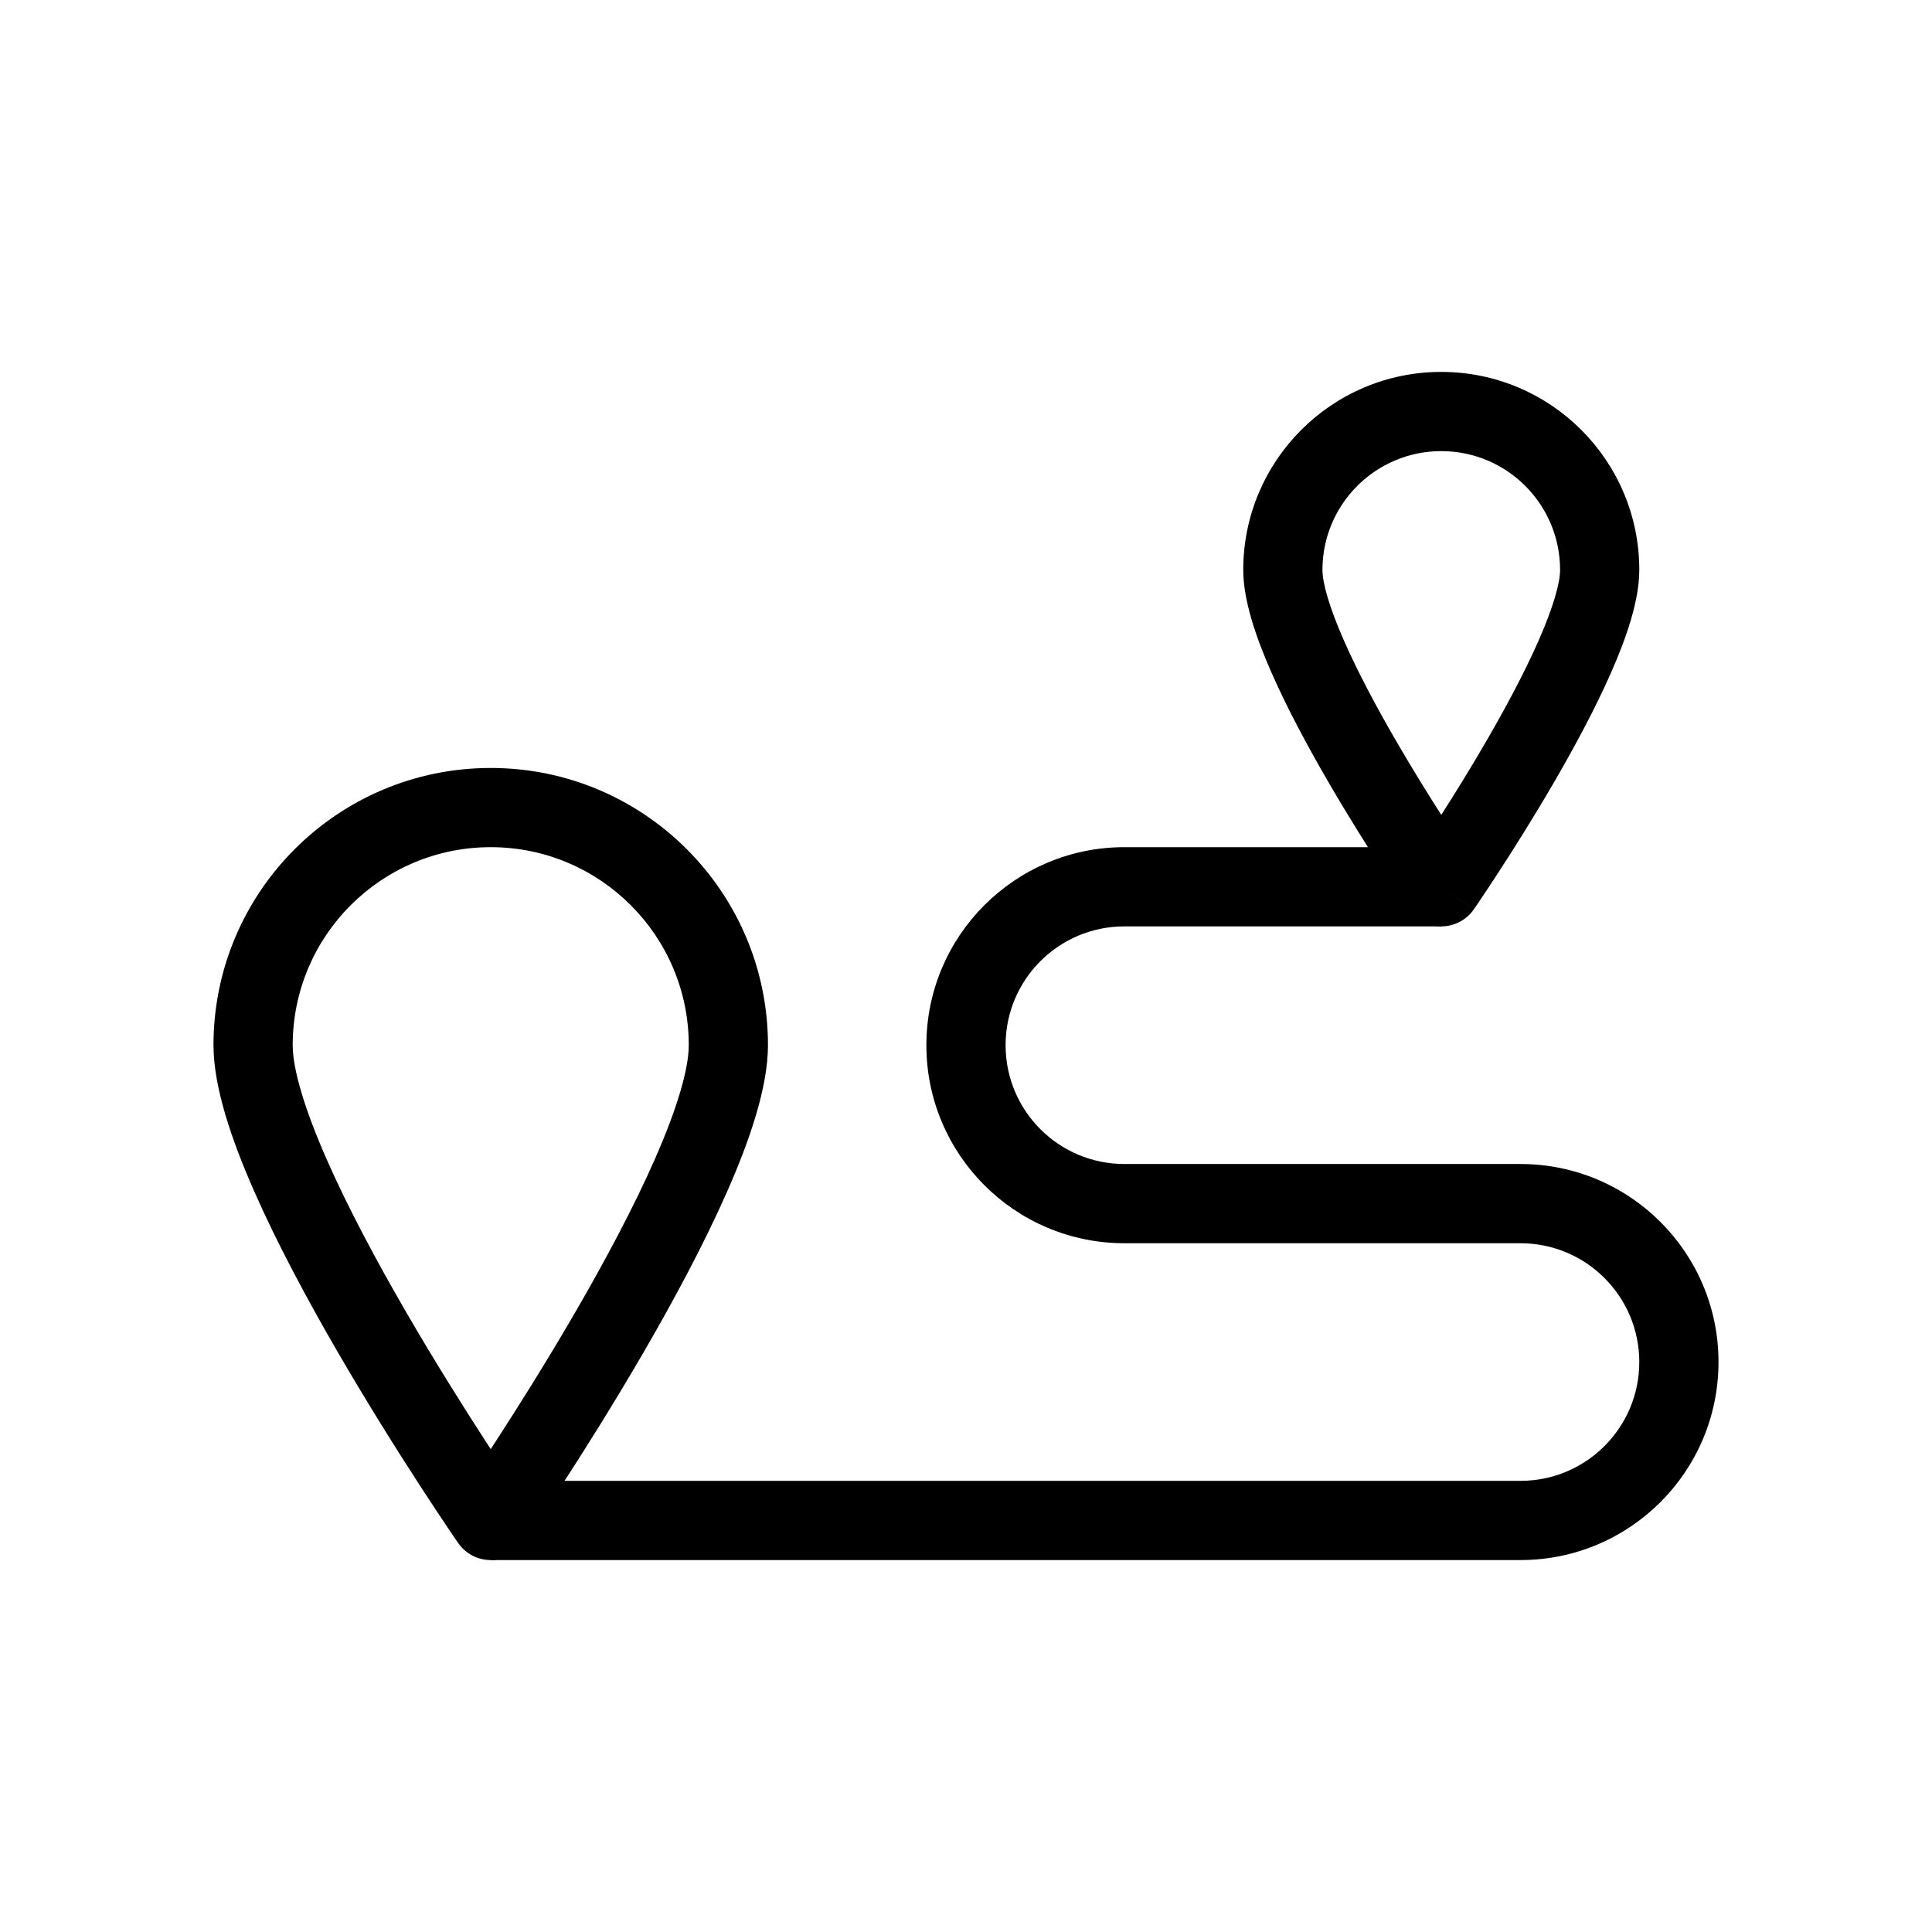
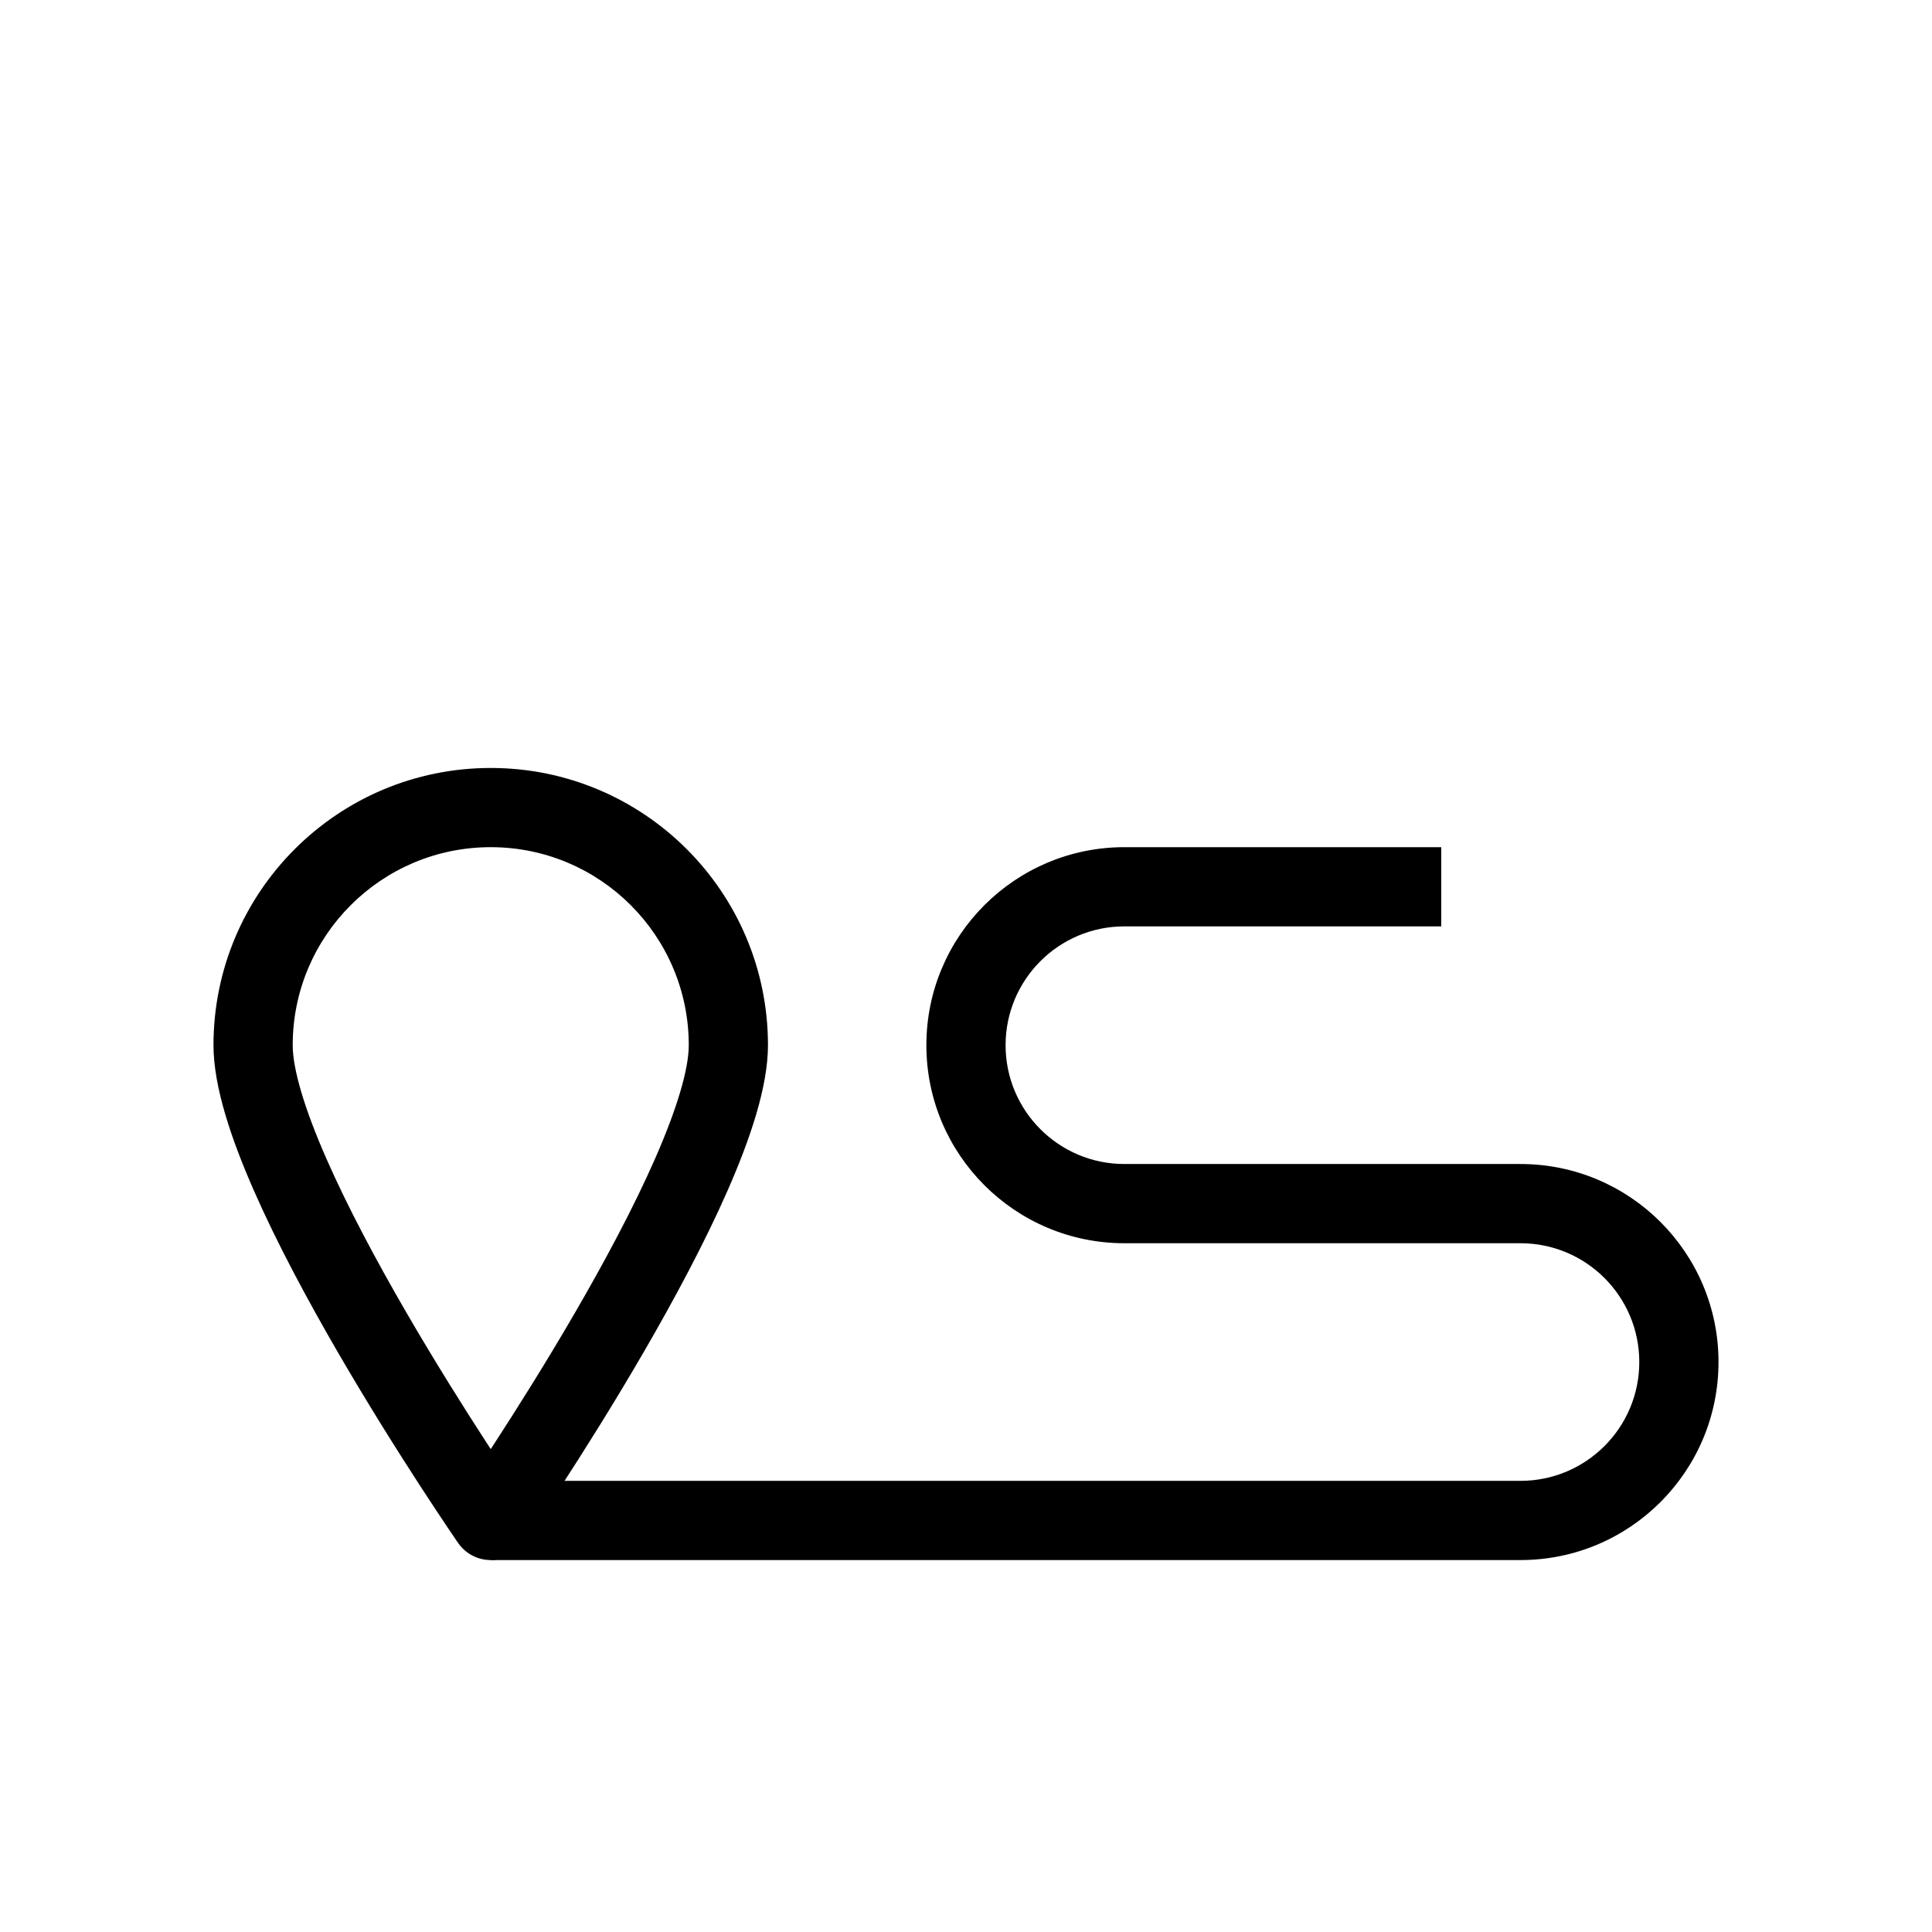
<svg xmlns="http://www.w3.org/2000/svg" fill="#000000" width="800px" height="800px" version="1.1" viewBox="144 144 512 512">
  <g fill-rule="evenodd">
    <path d="m274.05 368.51c-28.984 0-52.48 23.496-52.48 52.48 0 6.312 3.082 16.766 8.953 30.129 5.684 12.934 13.34 27.215 21.117 40.621 7.758 13.375 15.531 25.699 21.371 34.695 0.355 0.543 0.699 1.074 1.039 1.594 0.336-0.52 0.684-1.051 1.035-1.594 5.844-8.996 13.617-21.32 21.375-34.695 7.777-13.406 15.434-27.688 21.117-40.621 5.871-13.363 8.953-23.816 8.953-30.129 0-28.984-23.496-52.48-52.48-52.48zm0 178.43c-8.637 5.969-8.637 5.965-8.637 5.965l-0.199-0.285-0.543-0.797c-0.473-0.691-1.164-1.711-2.039-3.012-1.746-2.602-4.238-6.344-7.227-10.941-5.965-9.188-13.938-21.828-21.922-35.594-7.969-13.734-16.055-28.77-22.18-42.711-5.938-13.512-10.727-27.496-10.727-38.574 0-40.578 32.895-73.473 73.473-73.473s73.473 32.895 73.473 73.473c0 11.078-4.793 25.062-10.727 38.574-6.129 13.941-14.215 28.977-22.18 42.711-7.988 13.766-15.957 26.406-21.926 35.594-2.984 4.598-5.477 8.34-7.227 10.941-0.875 1.301-1.562 2.32-2.035 3.012l-0.547 0.797-0.195 0.285s0 0.004-8.637-5.965zm0 0 8.637 5.965c-1.961 2.836-5.188 4.531-8.637 4.531s-6.68-1.695-8.637-4.531z" />
    <path d="m441.98 389.5c-17.391 0-31.488 14.098-31.488 31.488 0 17.387 14.098 31.488 31.488 31.488h104.96c28.984 0 52.48 23.496 52.48 52.477 0 28.984-23.496 52.48-52.48 52.48h-272.89v-20.992h272.89c17.391 0 31.488-14.098 31.488-31.488 0-17.387-14.098-31.484-31.488-31.484h-104.96c-28.984 0-52.48-23.5-52.48-52.48 0-28.984 23.496-52.48 52.48-52.48h83.965v20.992z" />
-     <path d="m525.95 263.55c-17.387 0-31.488 14.098-31.488 31.488 0 3.41 1.773 9.793 5.676 18.68 3.715 8.453 8.746 17.848 13.902 26.73 4.195 7.234 8.398 14.012 11.91 19.5 3.512-5.488 7.719-12.266 11.914-19.5 5.152-8.883 10.188-18.277 13.902-26.73 3.902-8.887 5.672-15.27 5.672-18.68 0-17.391-14.098-31.488-31.488-31.488zm0 115.46c-8.633 5.965-8.633 5.961-8.637 5.961l-0.035-0.055-0.098-0.141-0.371-0.539c-0.32-0.473-0.785-1.152-1.371-2.027-1.176-1.746-2.848-4.262-4.848-7.344-4-6.156-9.348-14.633-14.711-23.879-5.34-9.211-10.805-19.359-14.961-28.82-3.969-9.035-7.445-18.945-7.445-27.125 0-28.984 23.496-52.48 52.477-52.48 28.984 0 52.48 23.496 52.48 52.48 0 8.18-3.477 18.09-7.445 27.125-4.156 9.461-9.621 19.609-14.961 28.82-5.363 9.246-10.711 17.723-14.711 23.879-2.004 3.082-3.672 5.598-4.848 7.344-0.586 0.875-1.051 1.555-1.371 2.027l-0.371 0.539-0.098 0.141-0.023 0.043c-0.004 0-0.016 0.016-8.652-5.949zm0 0 8.652 5.949c-1.961 2.836-5.203 4.547-8.652 4.547s-6.676-1.699-8.637-4.535z" />
  </g>
</svg>